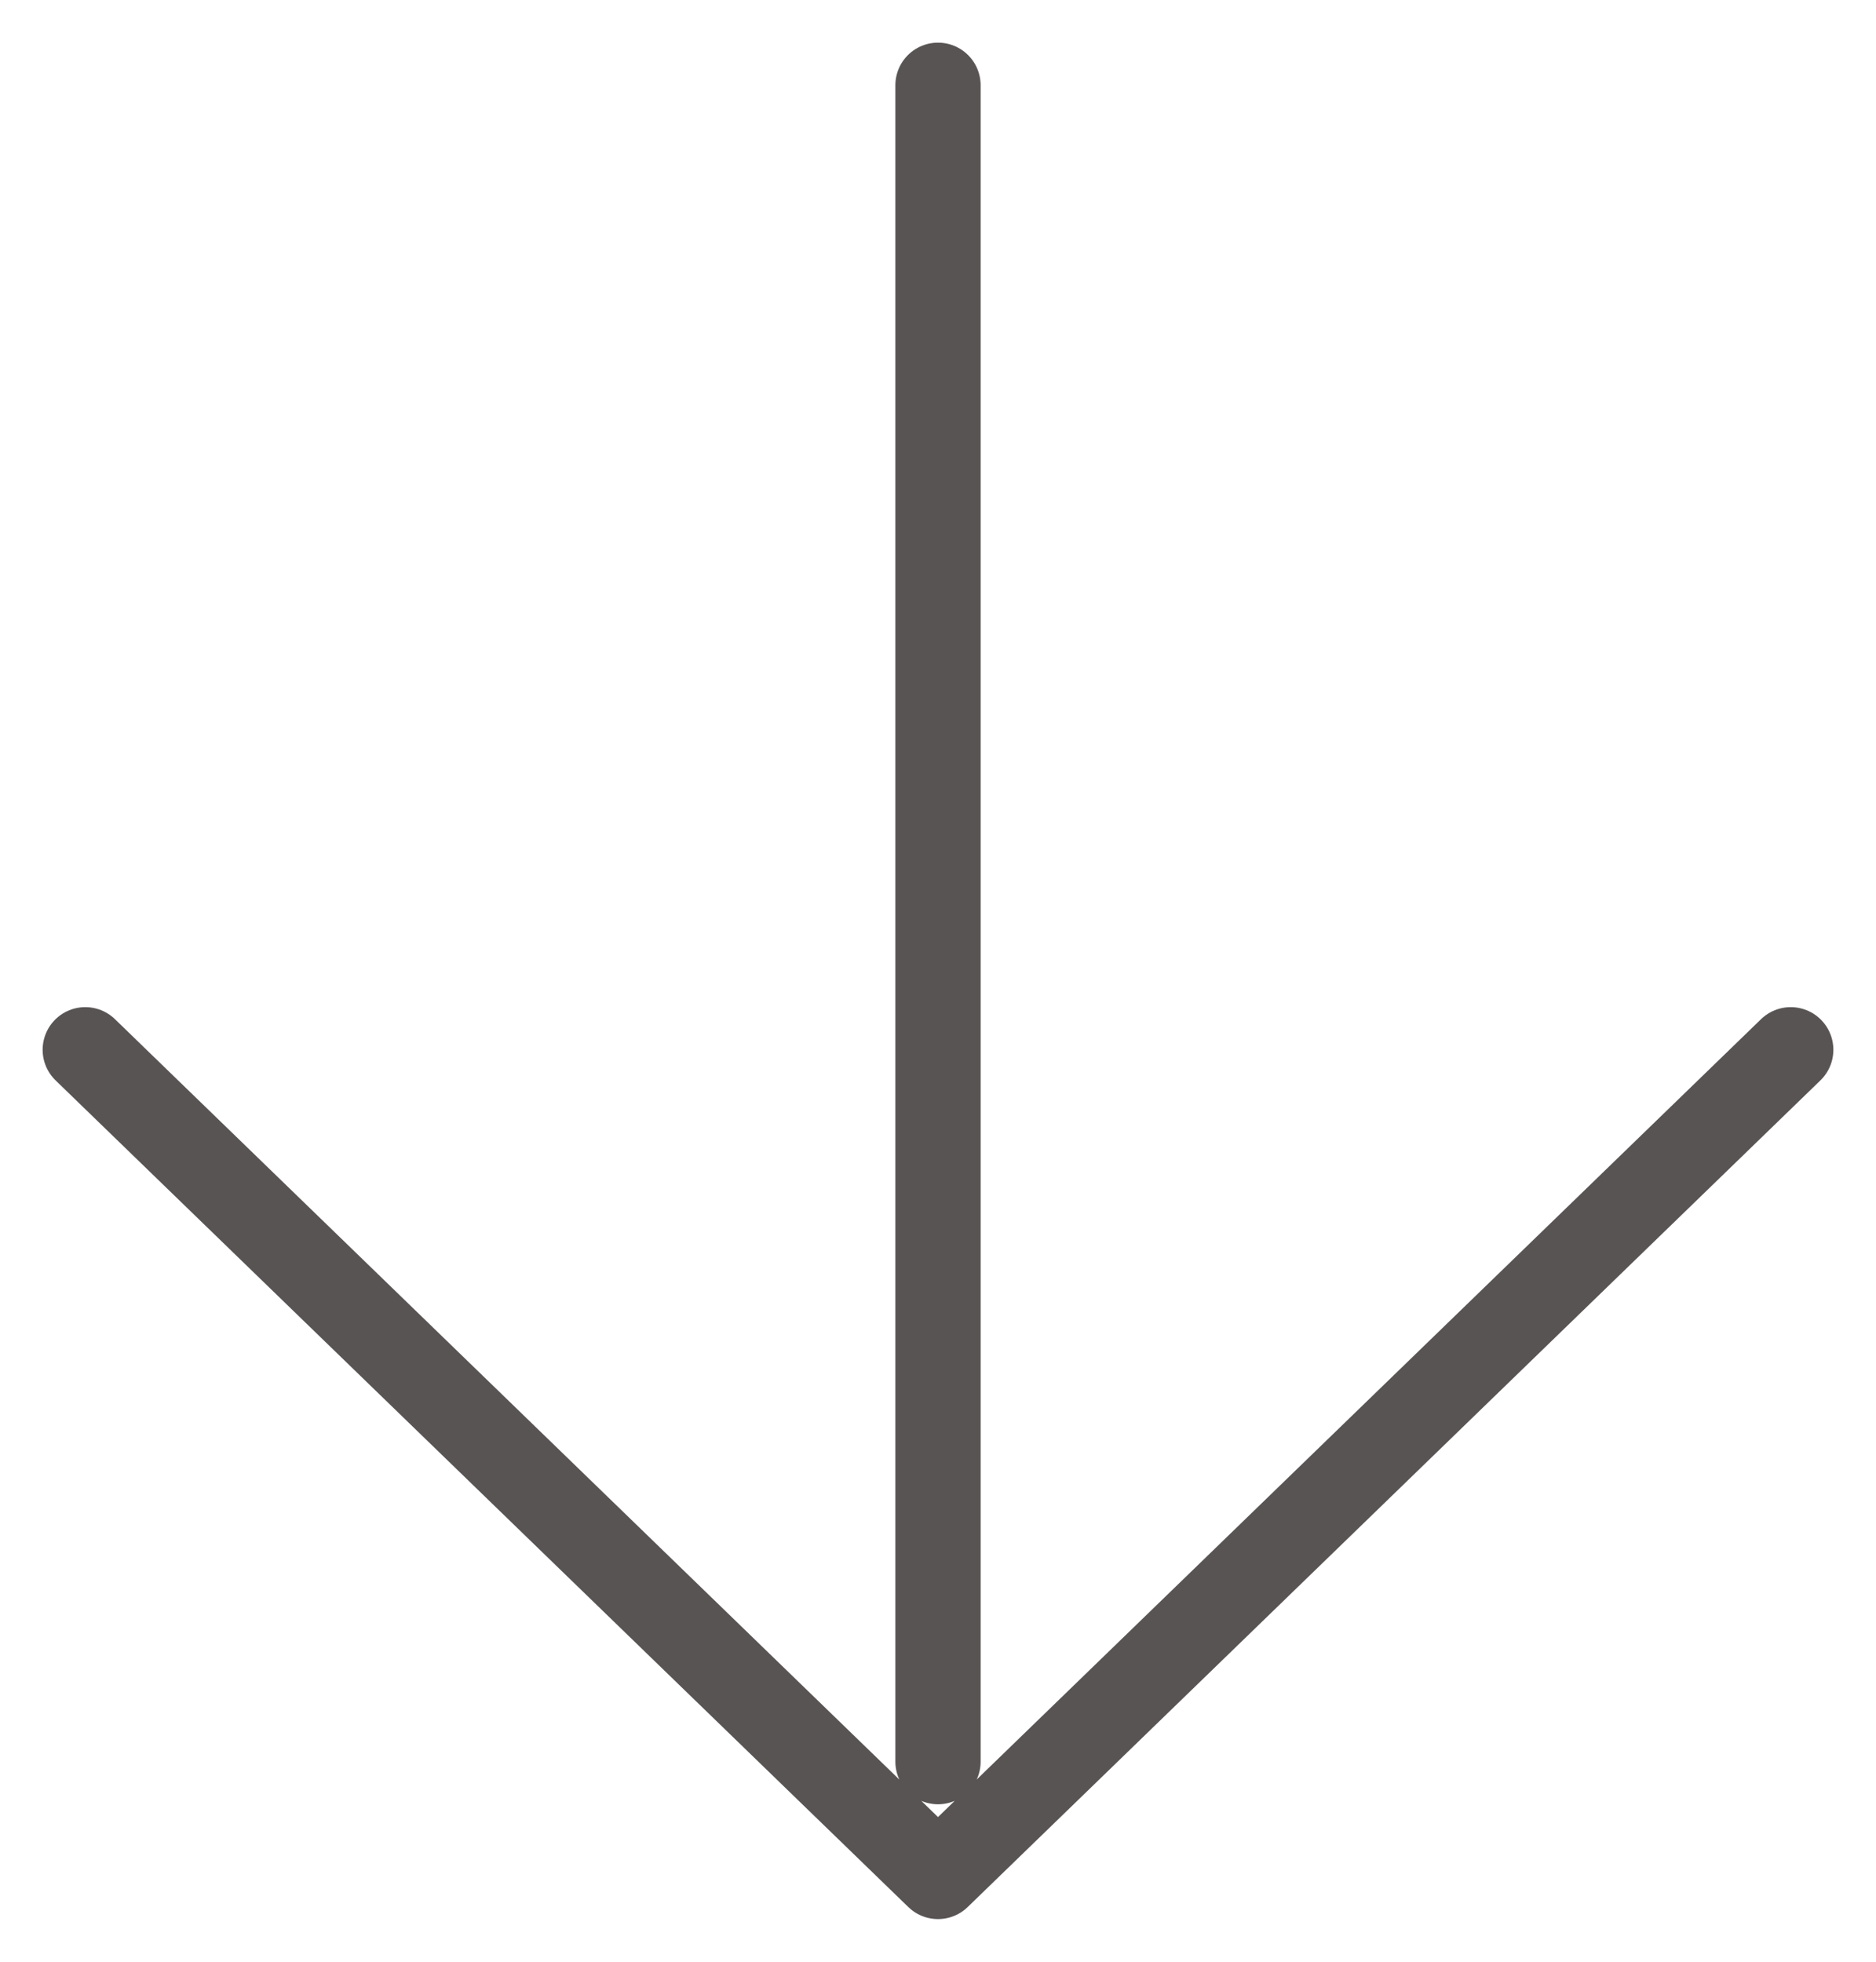
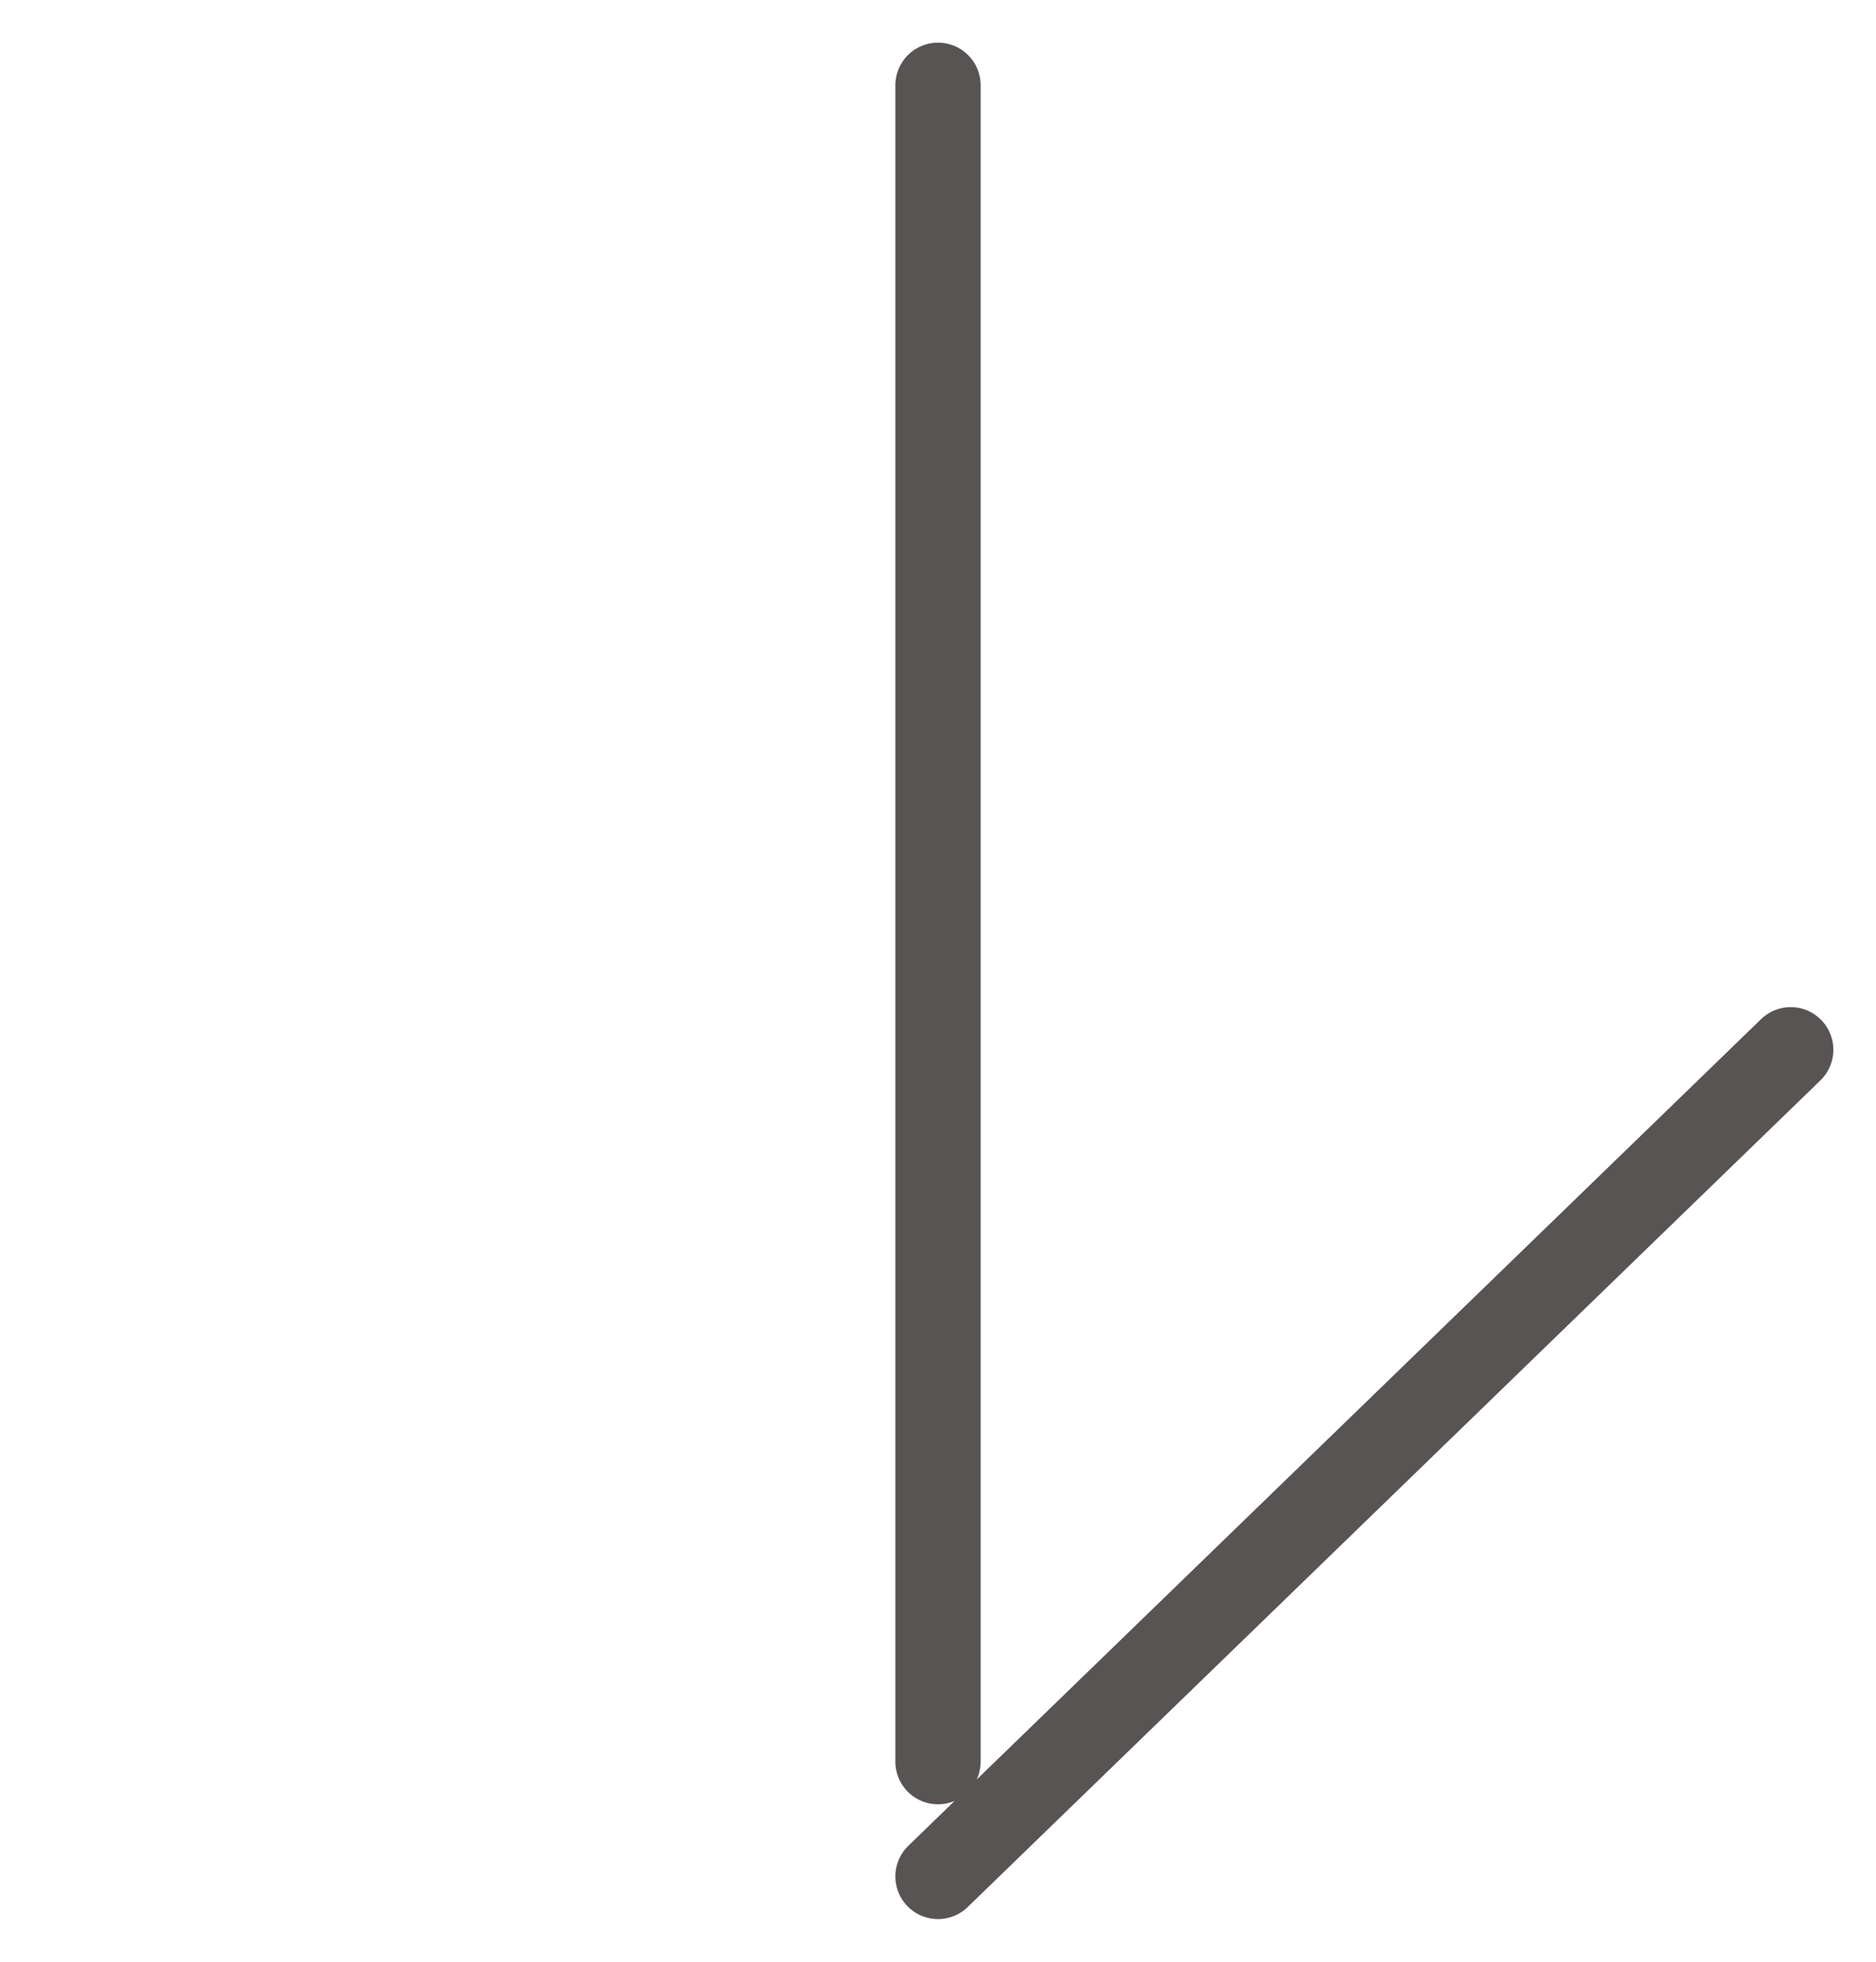
<svg xmlns="http://www.w3.org/2000/svg" width="22" height="23" viewBox="0 0 22 23" fill="none">
-   <path d="M21 12.308L11 22L1 12.308M11 20.654L11 1" stroke="#595454" stroke-linecap="round" stroke-linejoin="round" />
+   <path d="M21 12.308L11 22M11 20.654L11 1" stroke="#595454" stroke-linecap="round" stroke-linejoin="round" />
</svg>